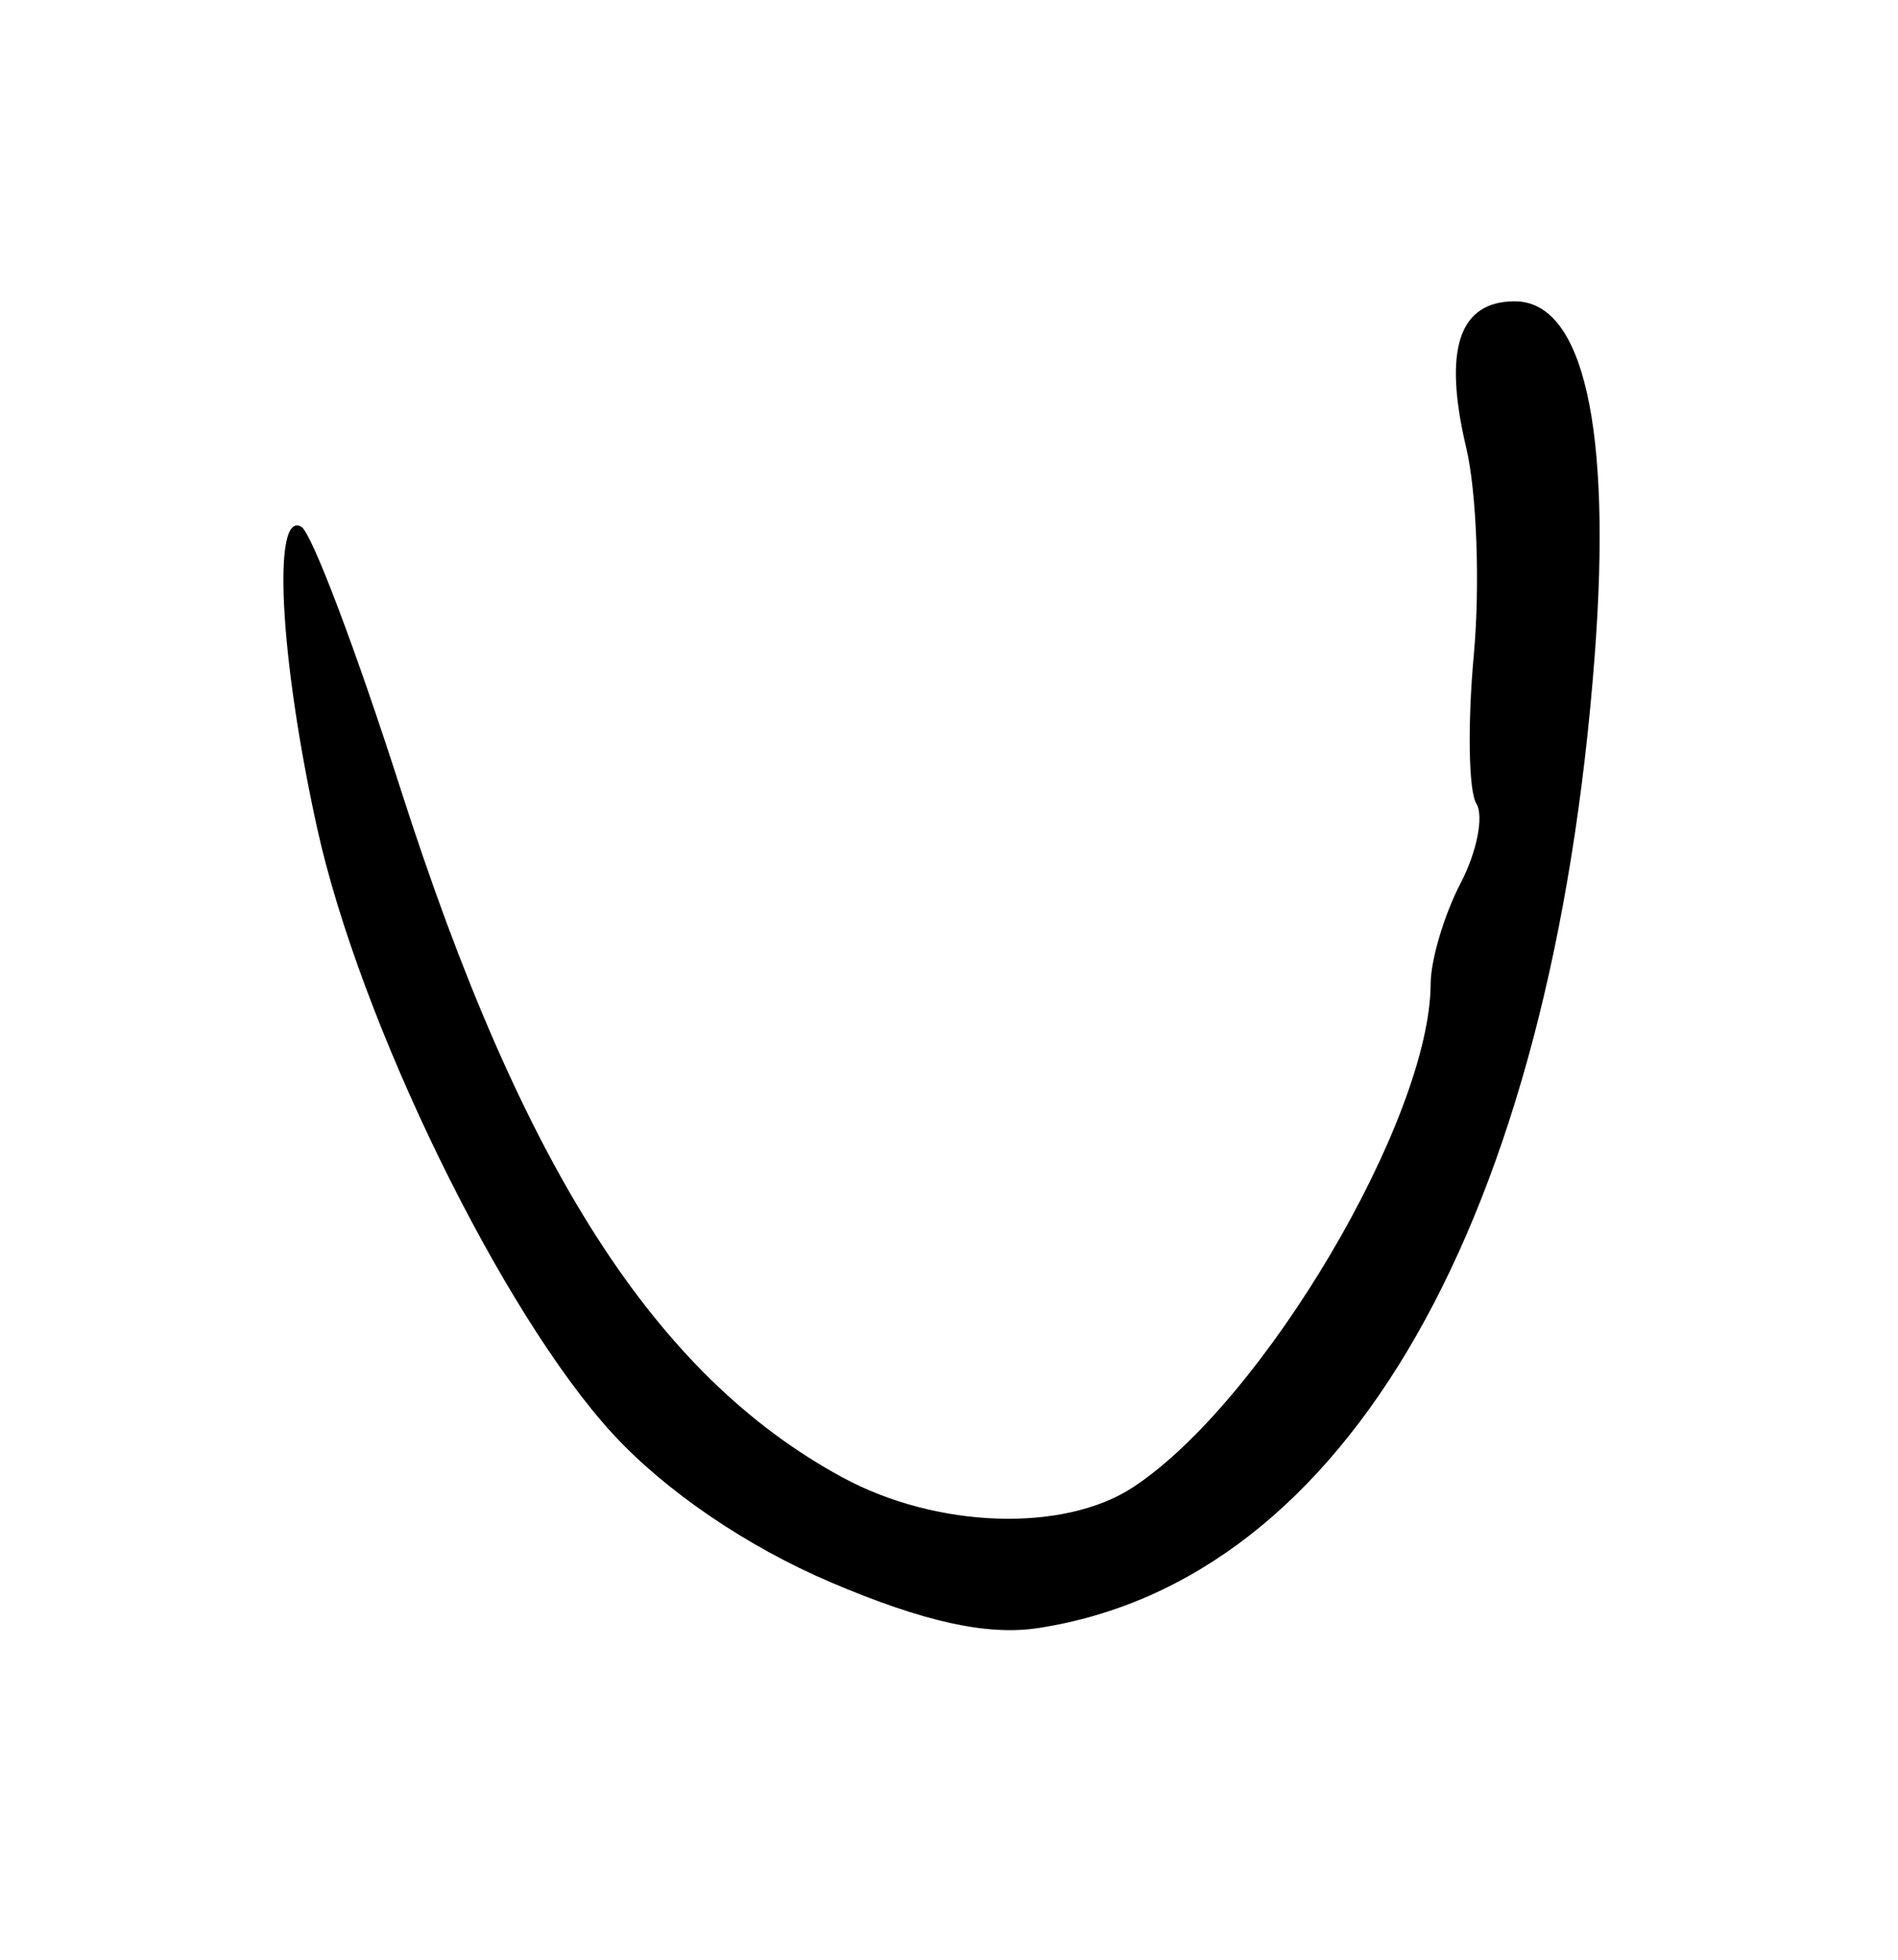
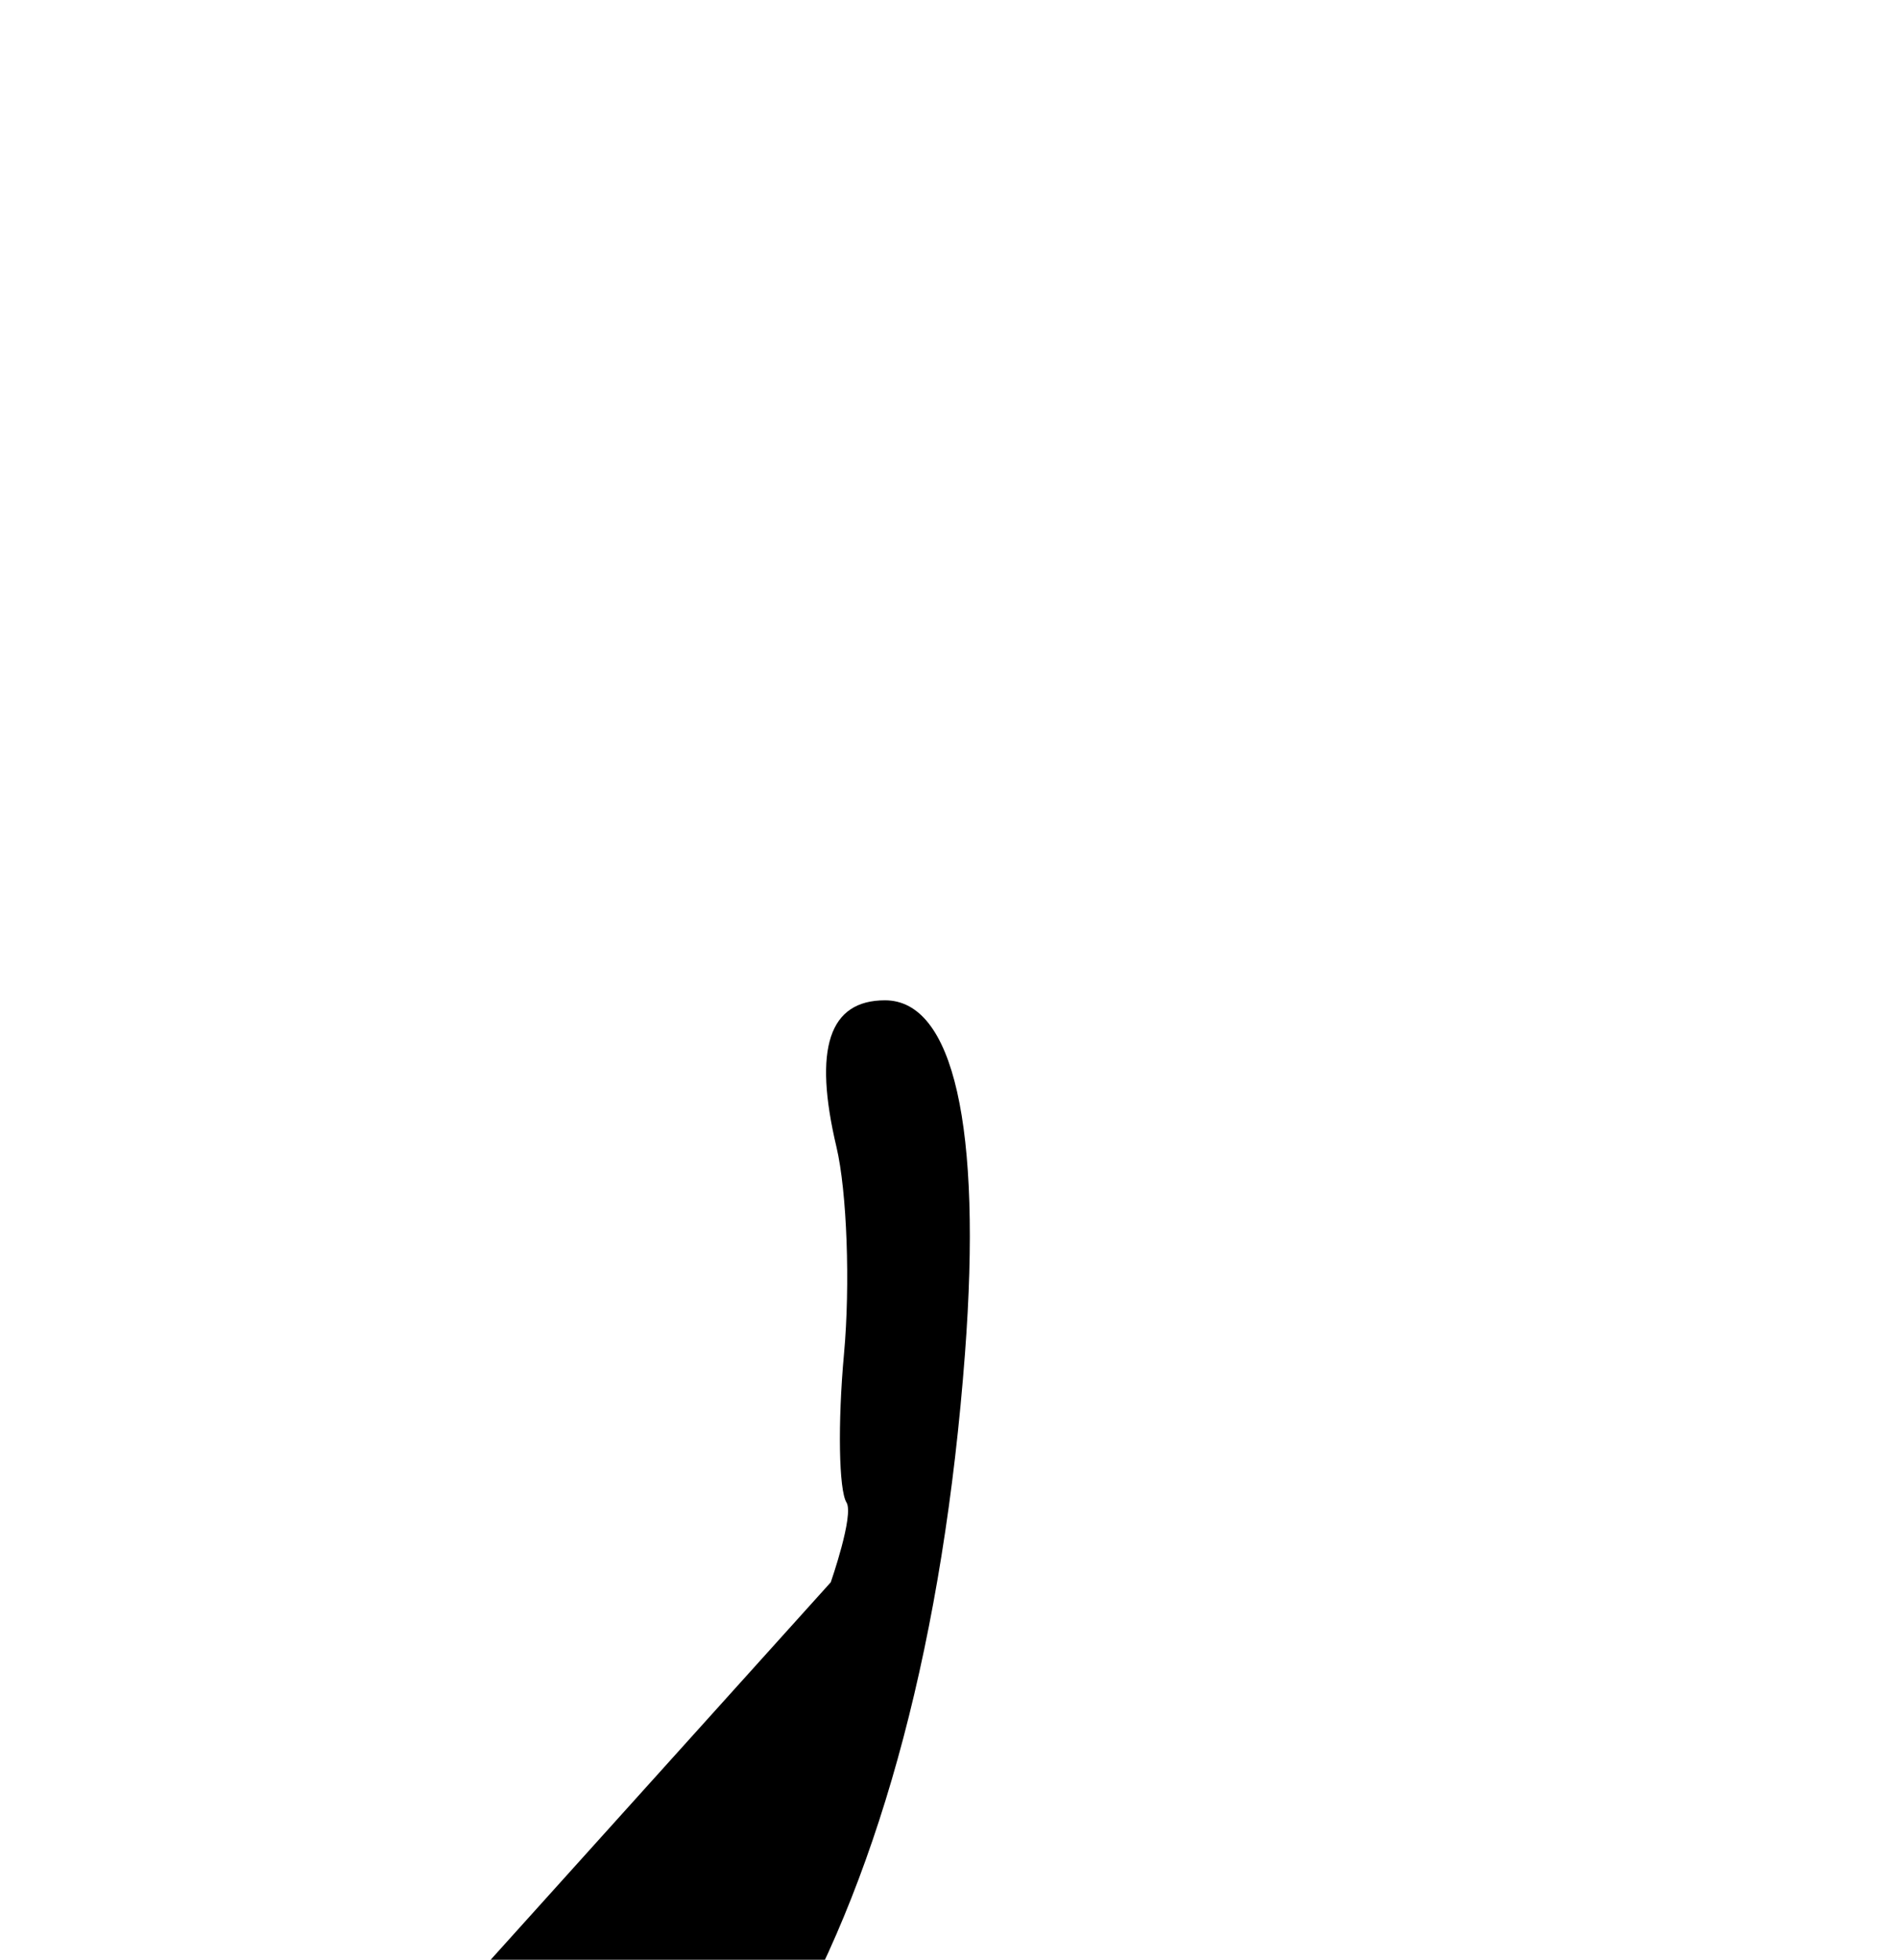
<svg xmlns="http://www.w3.org/2000/svg" version="1.1" viewBox="0 0 186 192">
-   <path d="m81.413 155.02c-8.228-3.5-16.23-8.95-21.379-14.56-10.877-11.85-24.779-40.35-28.963-59.362-3.673-16.697-4.423-31.261-1.518-29.466 1.013 0.626 5.377 12.168 9.697 25.649 11.914 37.174 24.991 57.539 43.327 67.473 9.22 4.996 21.649 5.417 28.445 0.964 12.755-8.357 29.136-36.059 29.18-49.346 9e-3 -2.334 1.327-6.76 2.931-9.835s2.298-6.592 1.542-7.816c-0.756-1.224-0.866-7.781-0.244-14.571 0.622-6.79 0.29-15.905-0.739-20.256-2.287-9.668-0.73-14.374 4.756-14.374 6.714 0 9.517 12.37 7.839 34.593-4.189 55.496-24.309 90.713-54.495 95.386-5.032 0.779-11.228-0.582-20.38-4.476z" />
+   <path d="m81.413 155.02s2.298-6.592 1.542-7.816c-0.756-1.224-0.866-7.781-0.244-14.571 0.622-6.79 0.29-15.905-0.739-20.256-2.287-9.668-0.73-14.374 4.756-14.374 6.714 0 9.517 12.37 7.839 34.593-4.189 55.496-24.309 90.713-54.495 95.386-5.032 0.779-11.228-0.582-20.38-4.476z" />
</svg>